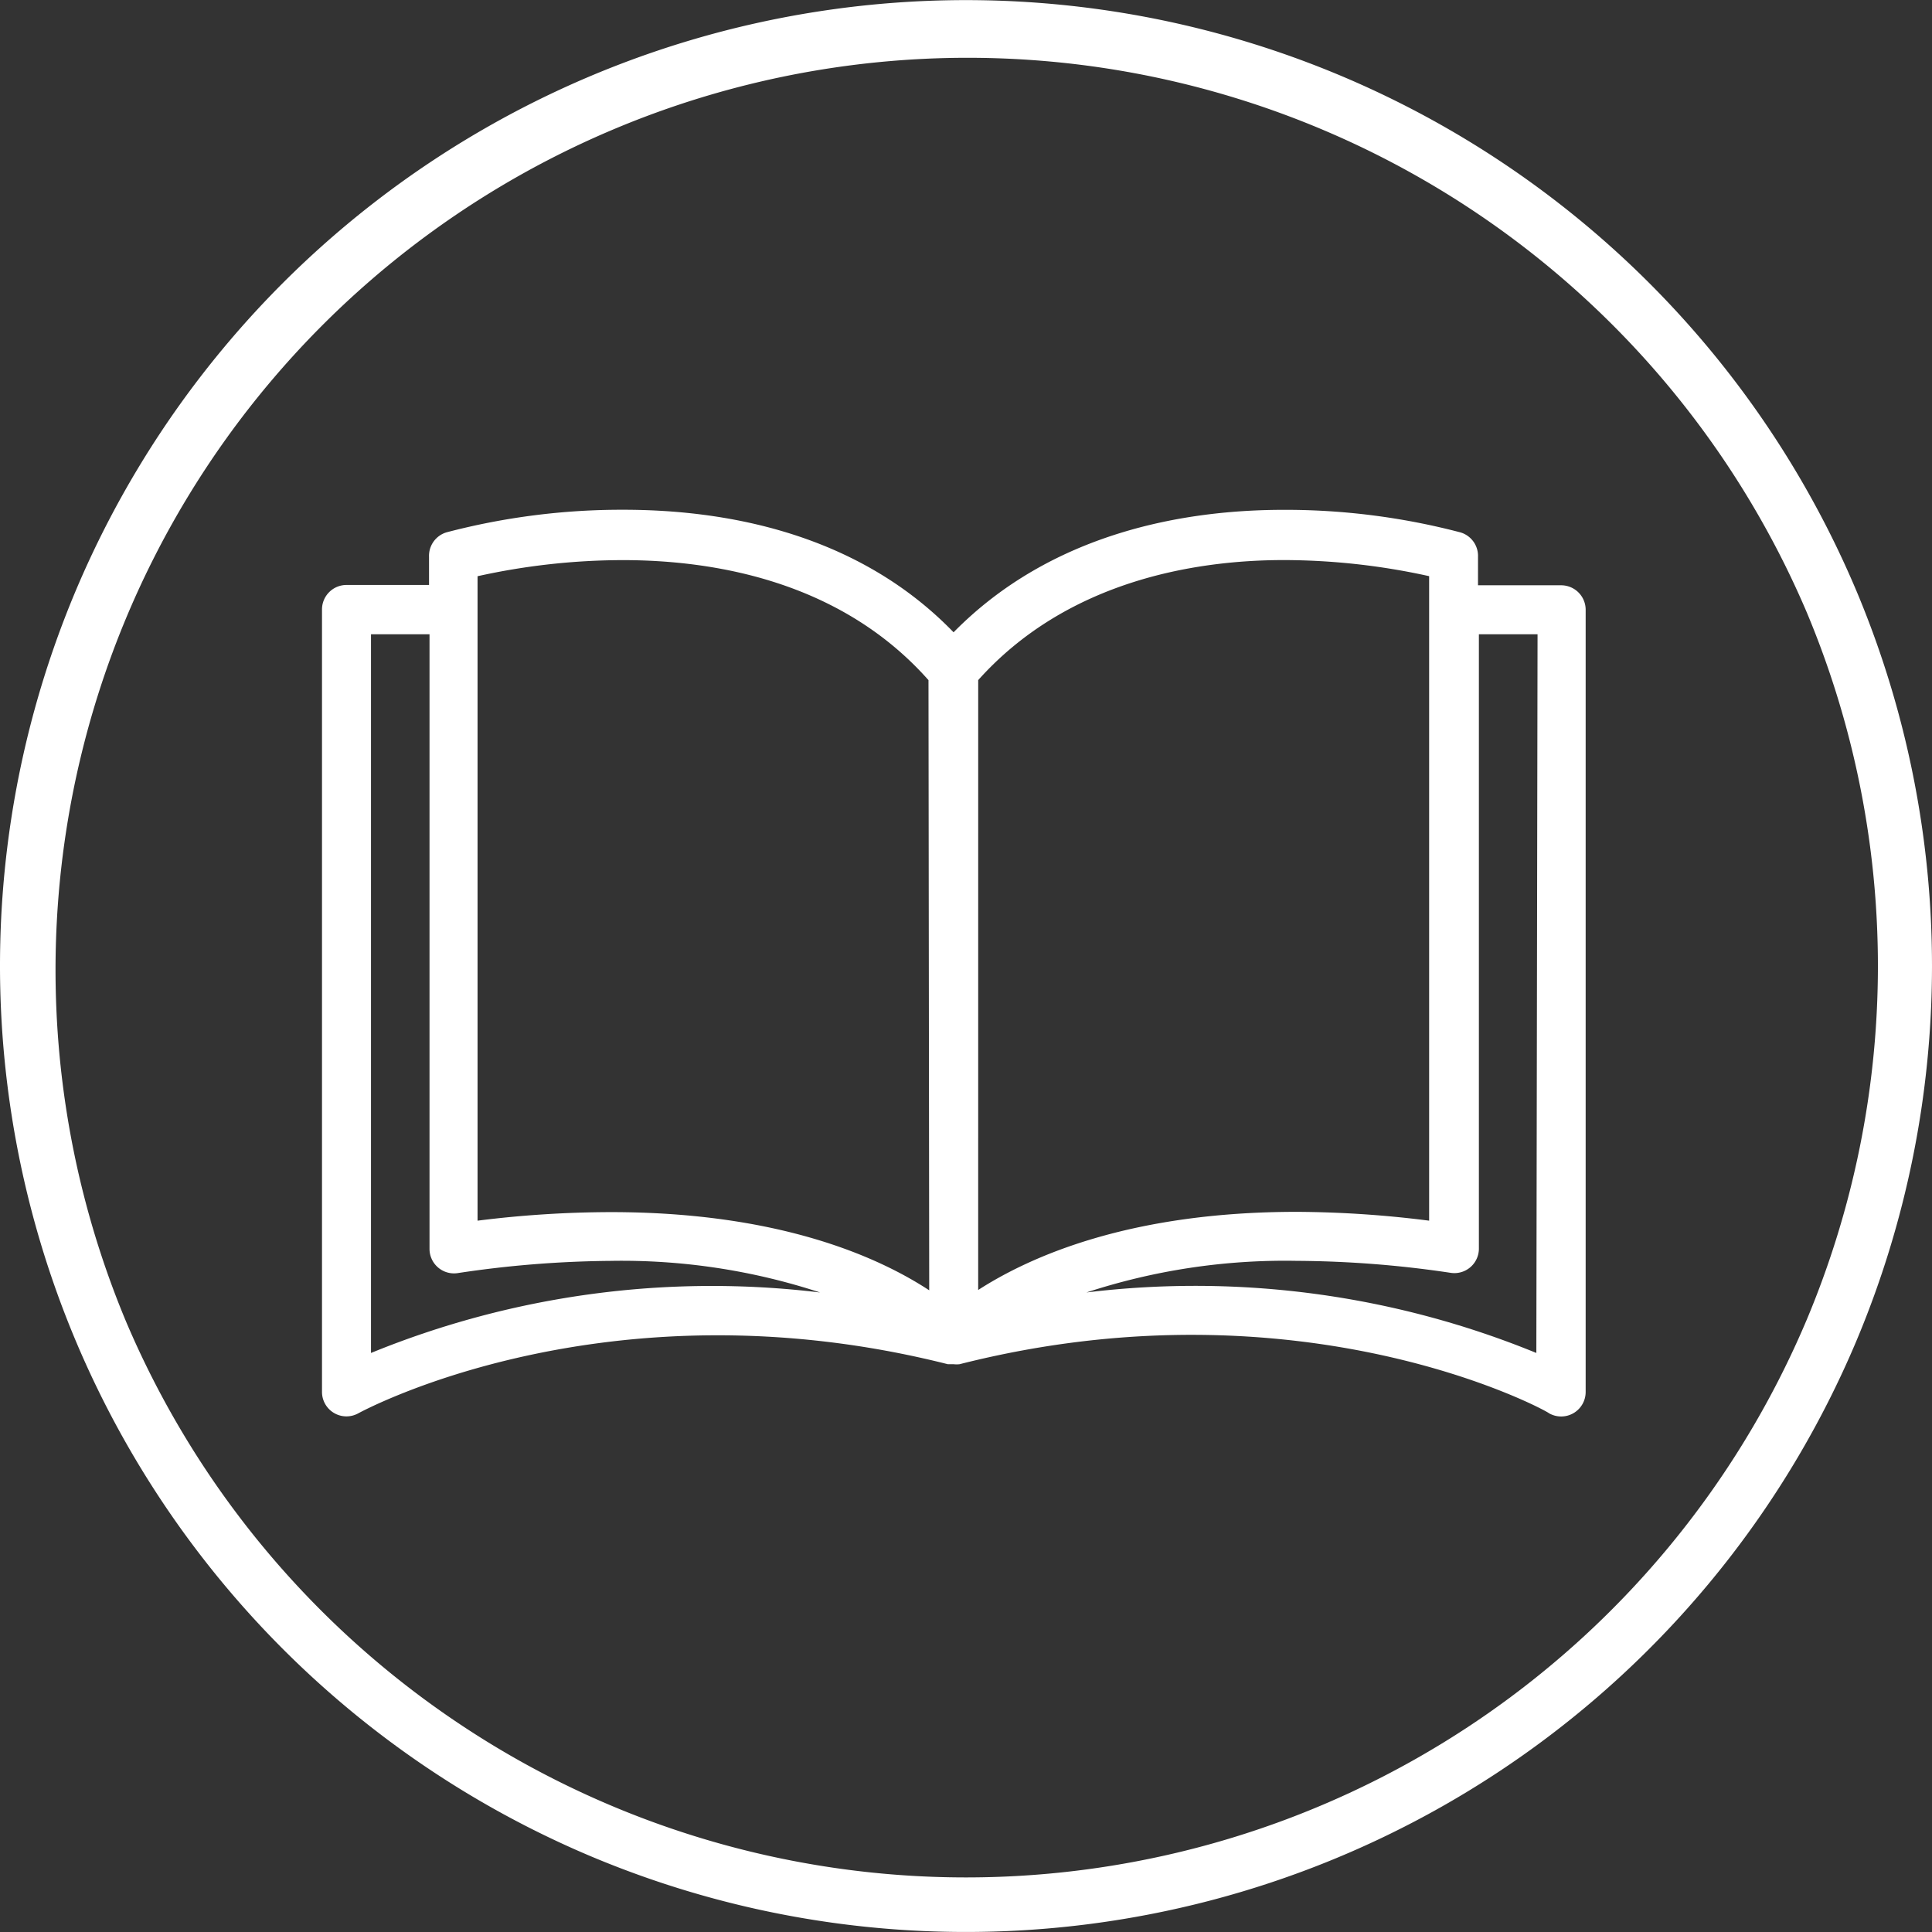
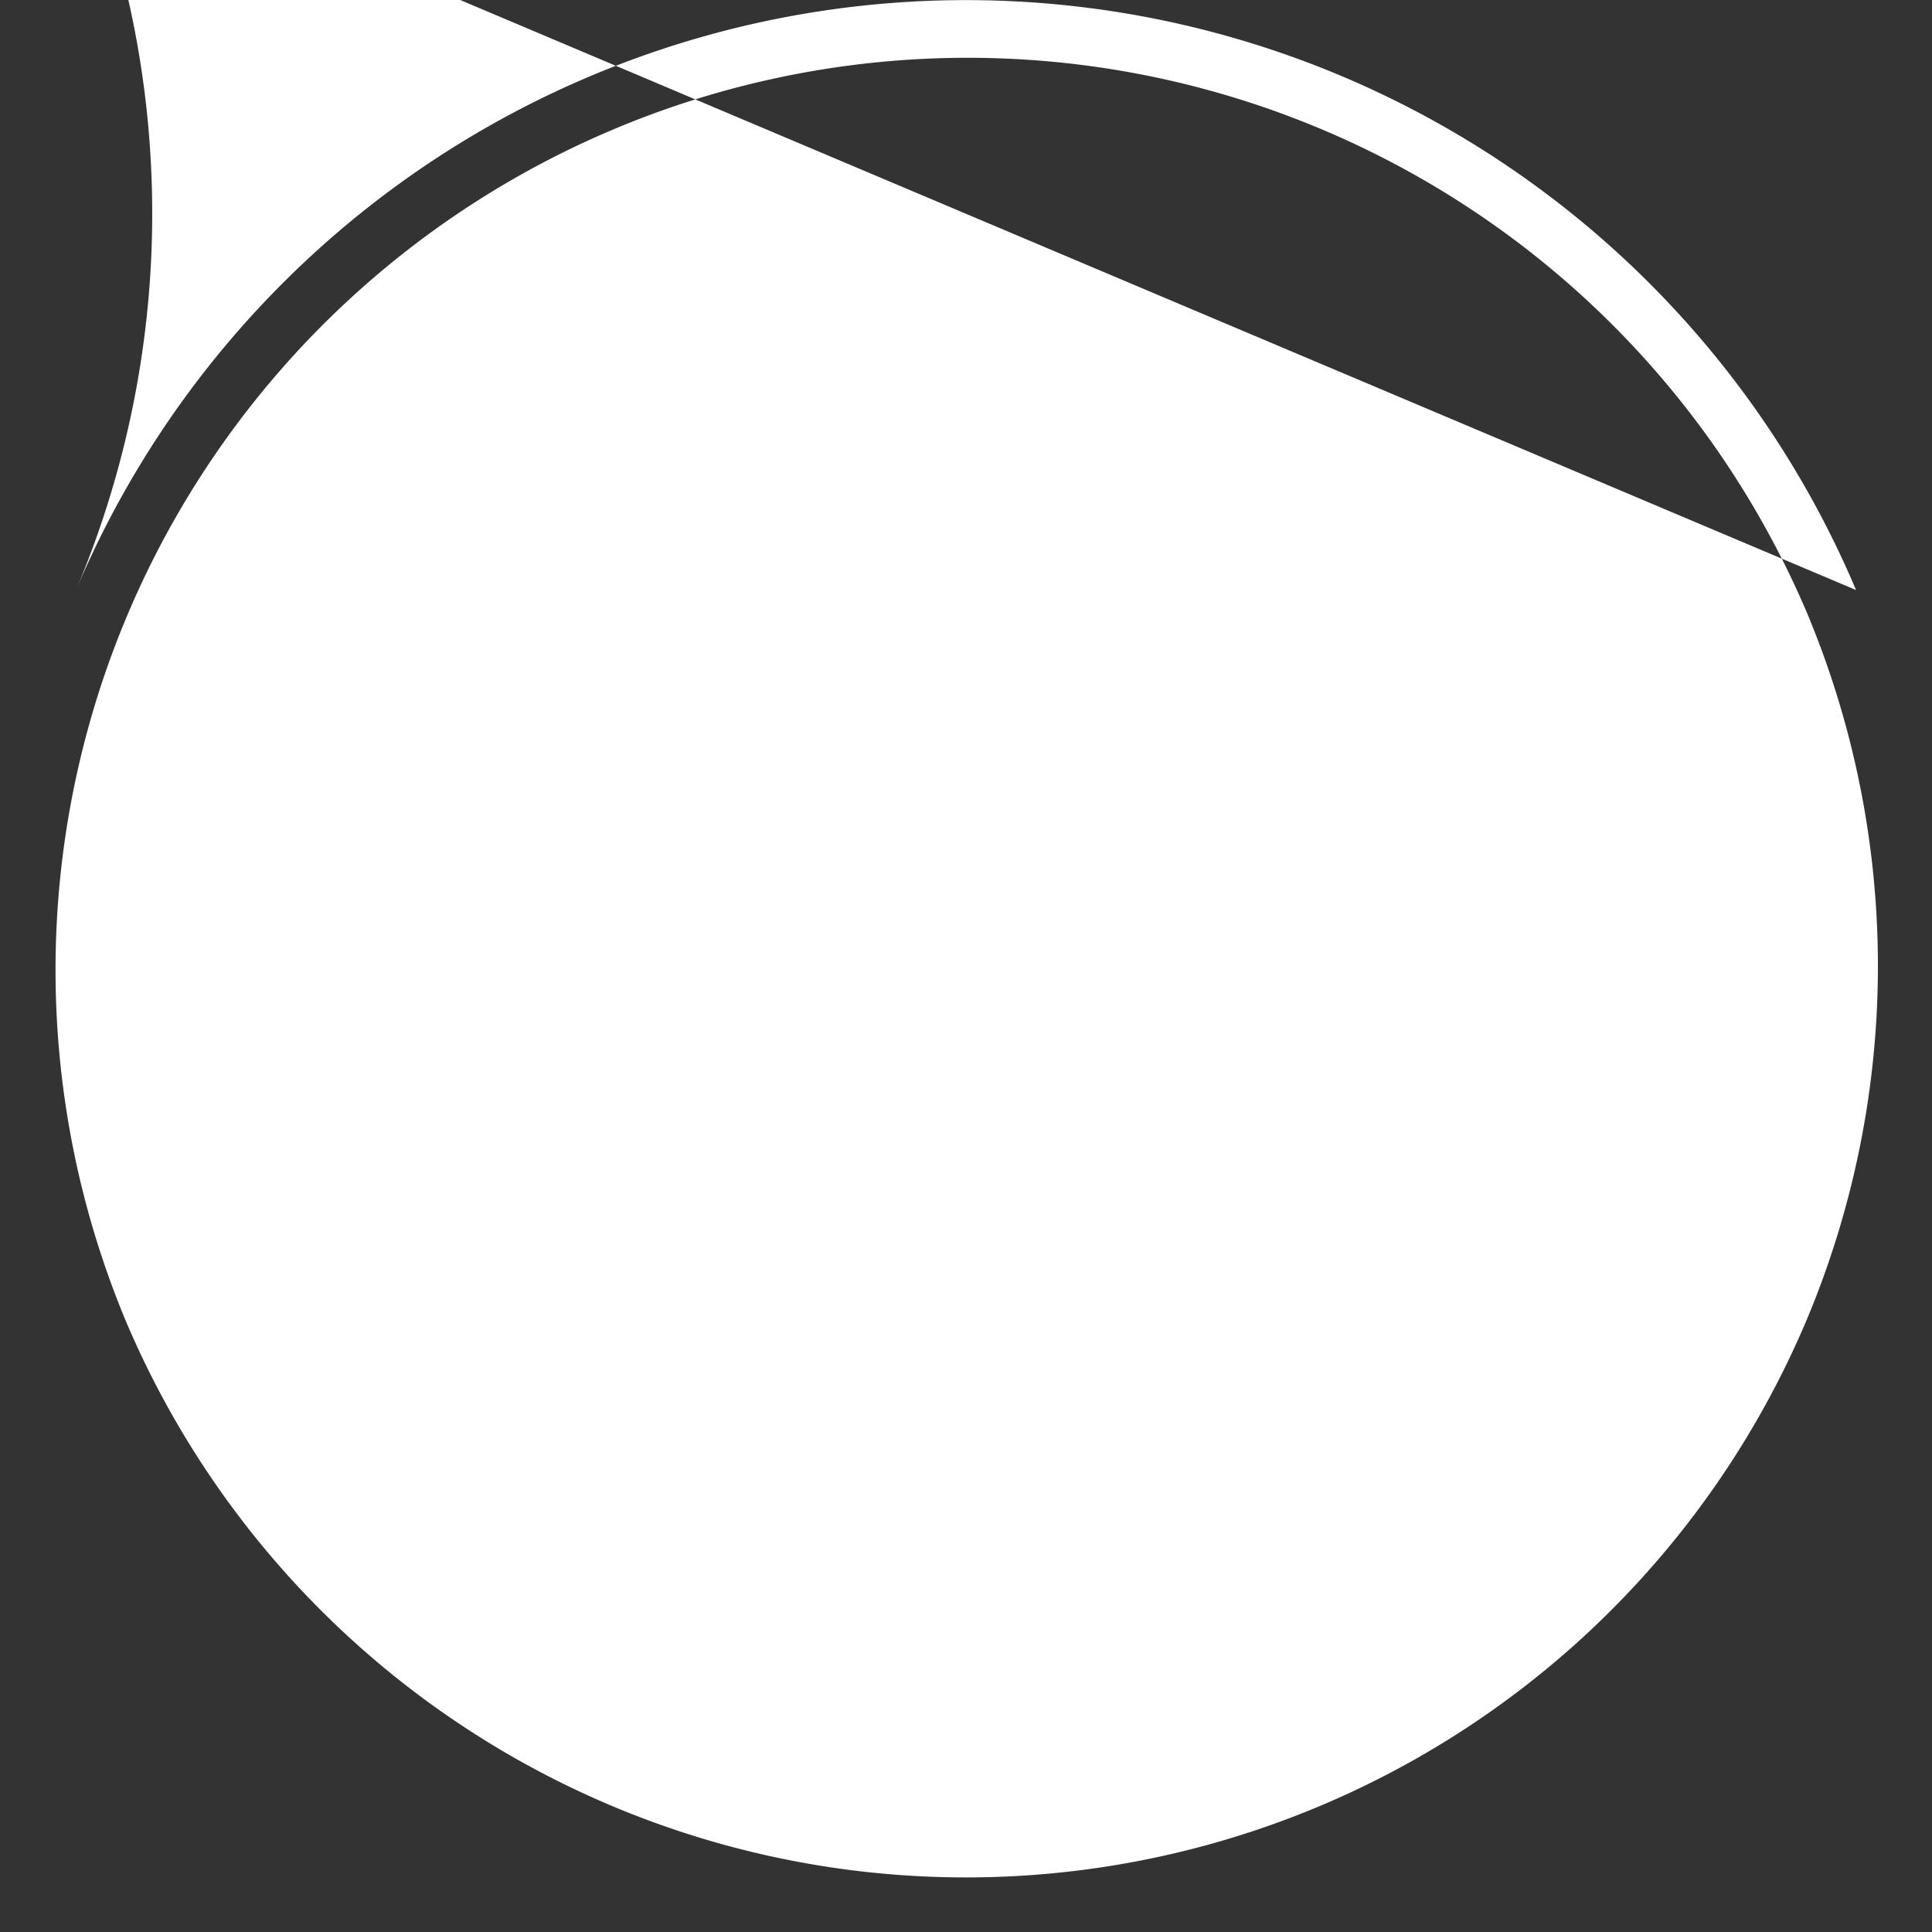
<svg xmlns="http://www.w3.org/2000/svg" width="72" height="72" viewBox="0 0 72 72">
  <rect x="0" y="0" width="72" height="72" fill="#333333" stroke="none" />
  <g id="Grupo_1231" data-name="Grupo 1231" transform="translate(-254 -590)">
    <g id="book_2_" data-name="book (2)" transform="translate(266 550.697)">
      <g id="Grupo_1218" data-name="Grupo 1218" transform="translate(0 58.303)">
-         <path id="Caminho_1430" data-name="Caminho 1430" d="M46.181,61.115h-3.1V60.056a.913.913,0,0,0-.657-.913,25.713,25.713,0,0,0-6.582-.84c-3.651,0-8.626.822-12.305,4.564C19.882,59.088,14.87,58.3,11.228,58.3a25.713,25.713,0,0,0-6.582.84.913.913,0,0,0-.657.913v1.05H.913A.913.913,0,0,0,0,62.019V91.175a.911.911,0,0,0,1.36.794c.091-.046,9.22-5.039,21.963-1.826h.219a.914.914,0,0,0,.219,0c12.78-3.241,21.908,1.744,21.963,1.826a.913.913,0,0,0,1.369-.785V62.028A.913.913,0,0,0,46.181,61.115ZM1.826,89.724V62.941H4.007V85.835a.913.913,0,0,0,1.05.913,39.948,39.948,0,0,1,5.705-.456,23.679,23.679,0,0,1,7.8,1.178A33.559,33.559,0,0,0,1.826,89.724Zm8.937-5.249a40.166,40.166,0,0,0-4.966.319V60.777a25.177,25.177,0,0,1,5.413-.6c3.414,0,8.124.785,11.392,4.473l.027,22.739C20.731,86.145,17.025,84.475,10.762,84.475ZM24.455,64.648c3.268-3.651,7.978-4.473,11.392-4.473a25.287,25.287,0,0,1,5.413.6V84.794a40.153,40.153,0,0,0-4.939-.329c-6.226,0-9.941,1.671-11.867,2.912Zm20.8,25.076A33.565,33.565,0,0,0,28.49,87.469a23.735,23.735,0,0,1,7.832-1.178,39.937,39.937,0,0,1,5.742.447.913.913,0,0,0,1.05-.913V62.941H45.3Z" transform="translate(0 -58.303)" fill="#fff" />
-       </g>
+         </g>
    </g>
    <g id="HOME_FIND_HOSPITAL" data-name="HOME FIND HOSPITAL" transform="translate(254 590)">
-       <path id="Caminho_563" data-name="Caminho 563" d="M69.17,21.989a36.013,36.013,0,0,0-66.334-.007A36.02,36.02,0,0,0,21.982,69.163,36.02,36.02,0,0,0,69.163,50.018a36.08,36.08,0,0,0,.007-28.03ZM67.313,49.226a34.008,34.008,0,0,1-62.626,0A33.992,33.992,0,0,1,67.313,22.774a34.081,34.081,0,0,1,0,26.453Z" fill="#fff" />
+       <path id="Caminho_563" data-name="Caminho 563" d="M69.17,21.989a36.013,36.013,0,0,0-66.334-.007a36.08,36.08,0,0,0,.007-28.03ZM67.313,49.226a34.008,34.008,0,0,1-62.626,0A33.992,33.992,0,0,1,67.313,22.774a34.081,34.081,0,0,1,0,26.453Z" fill="#fff" />
    </g>
  </g>
</svg>